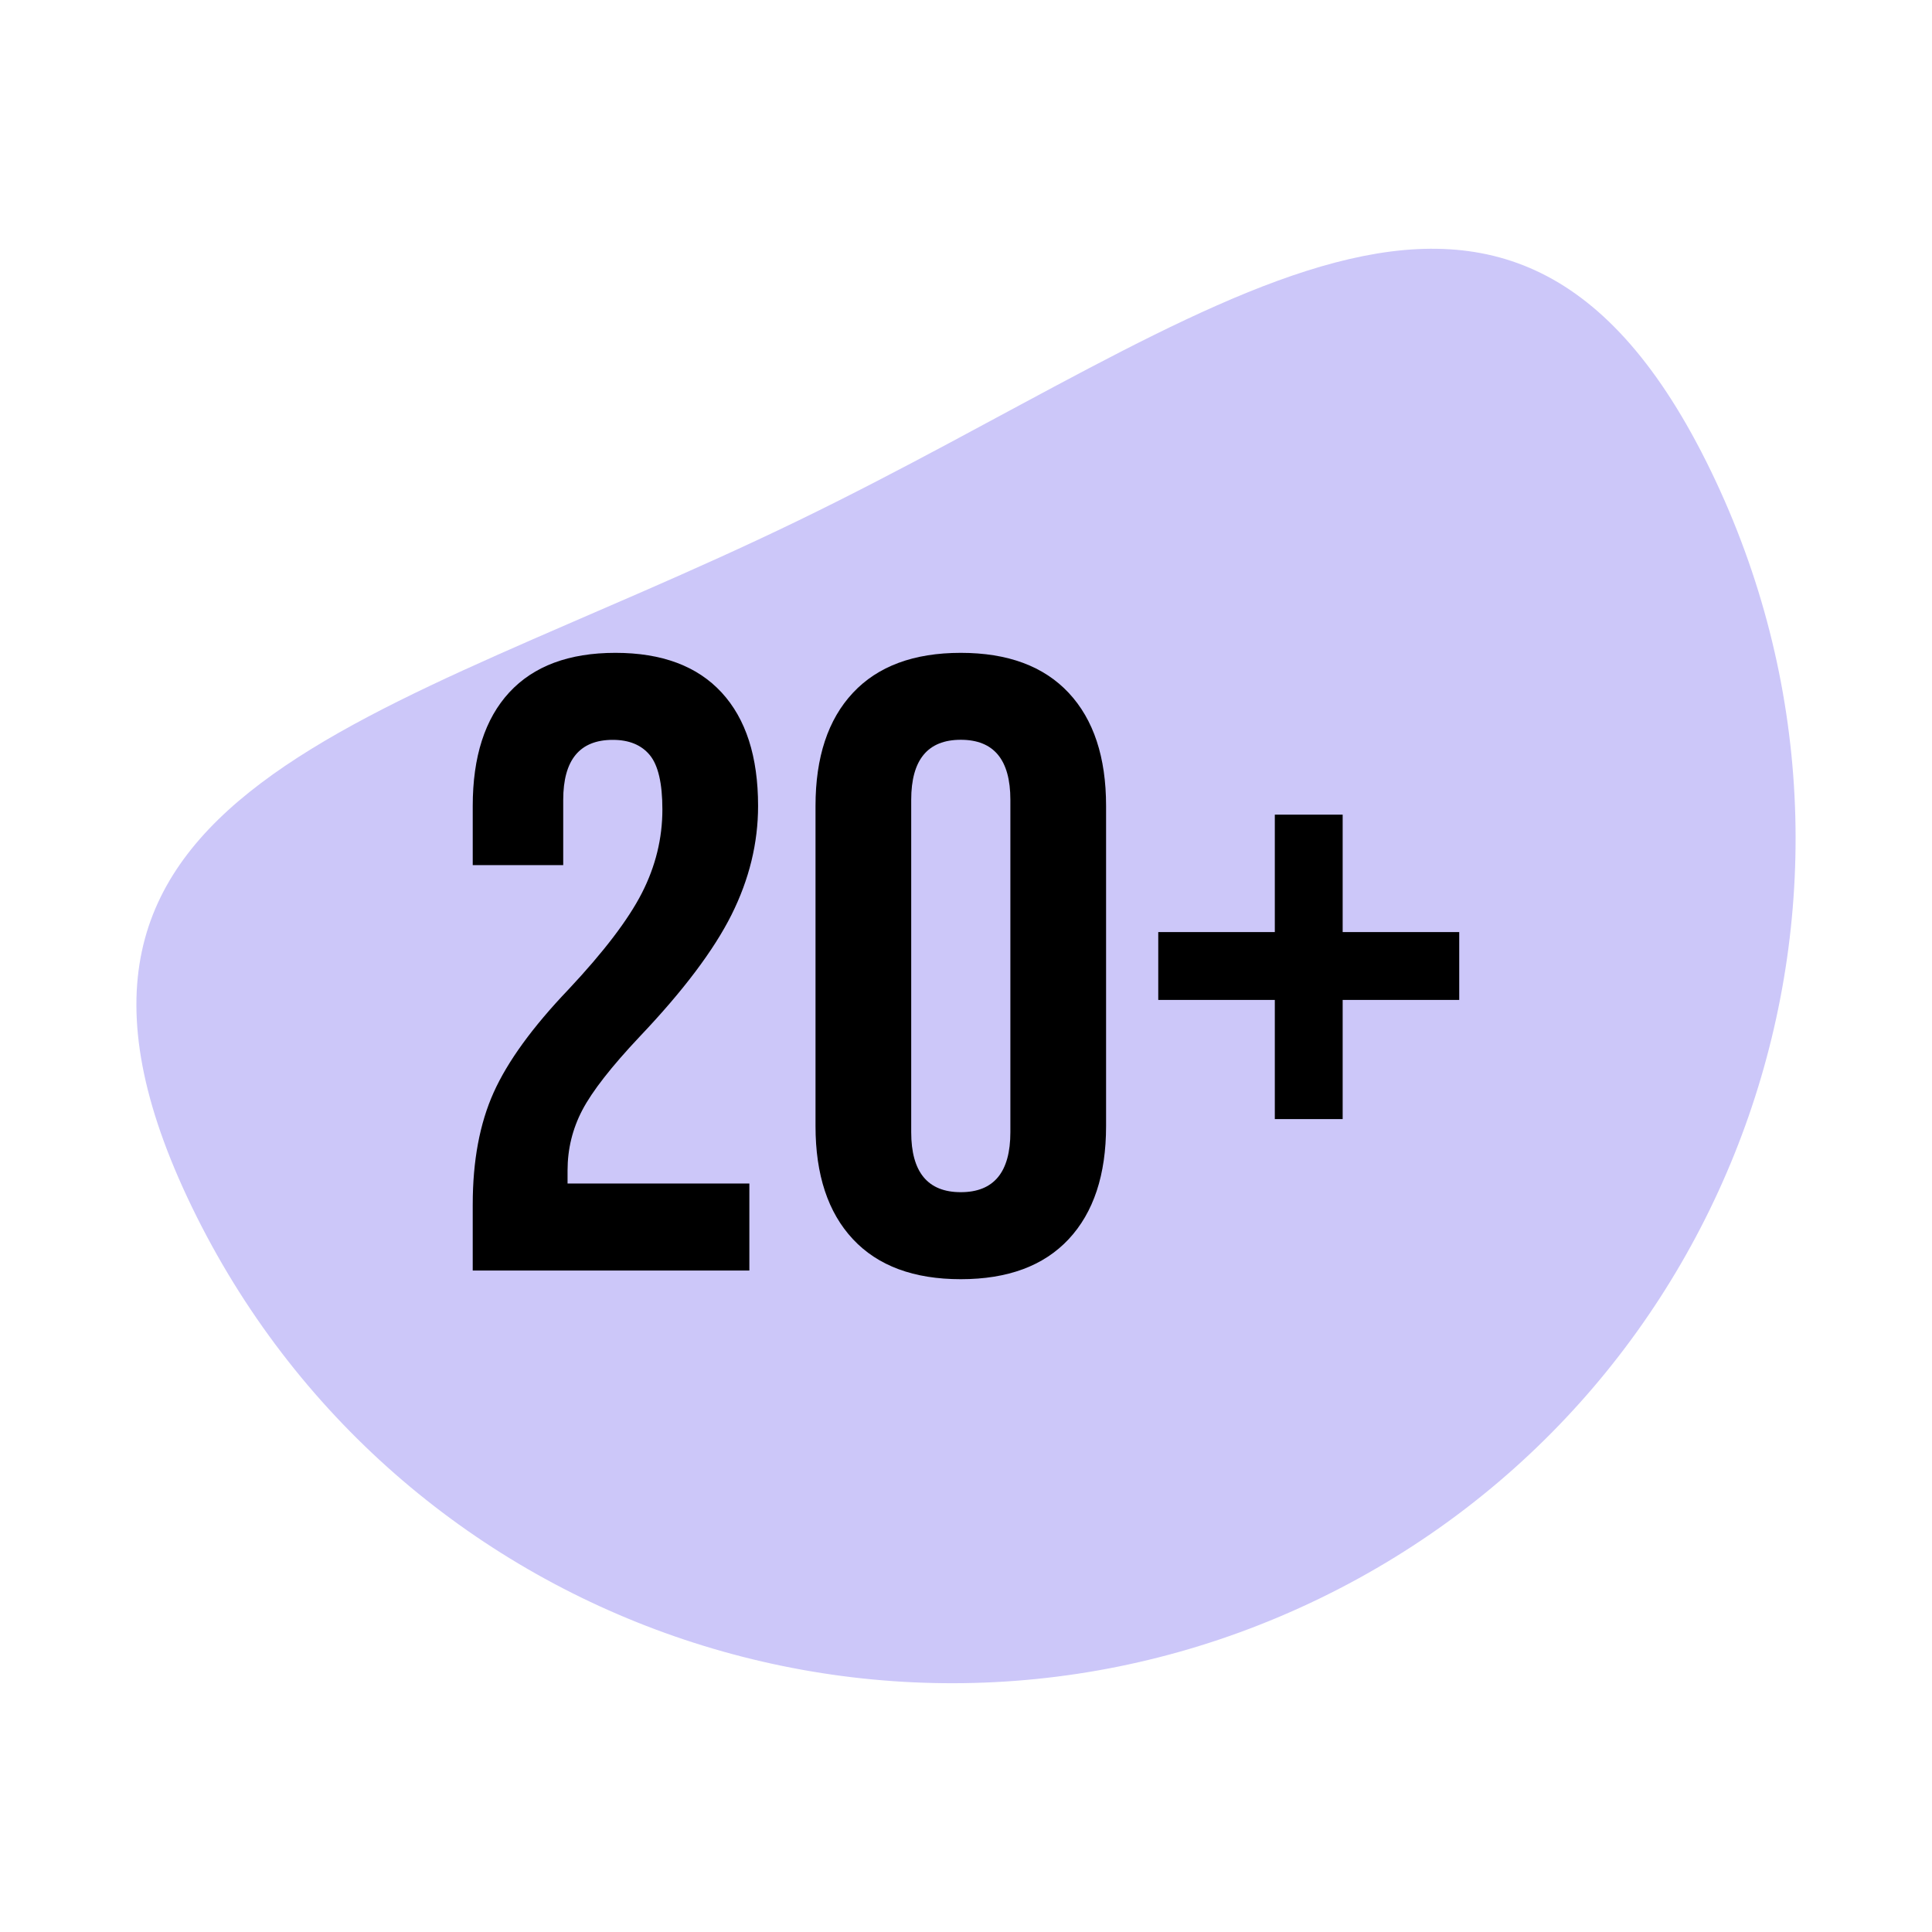
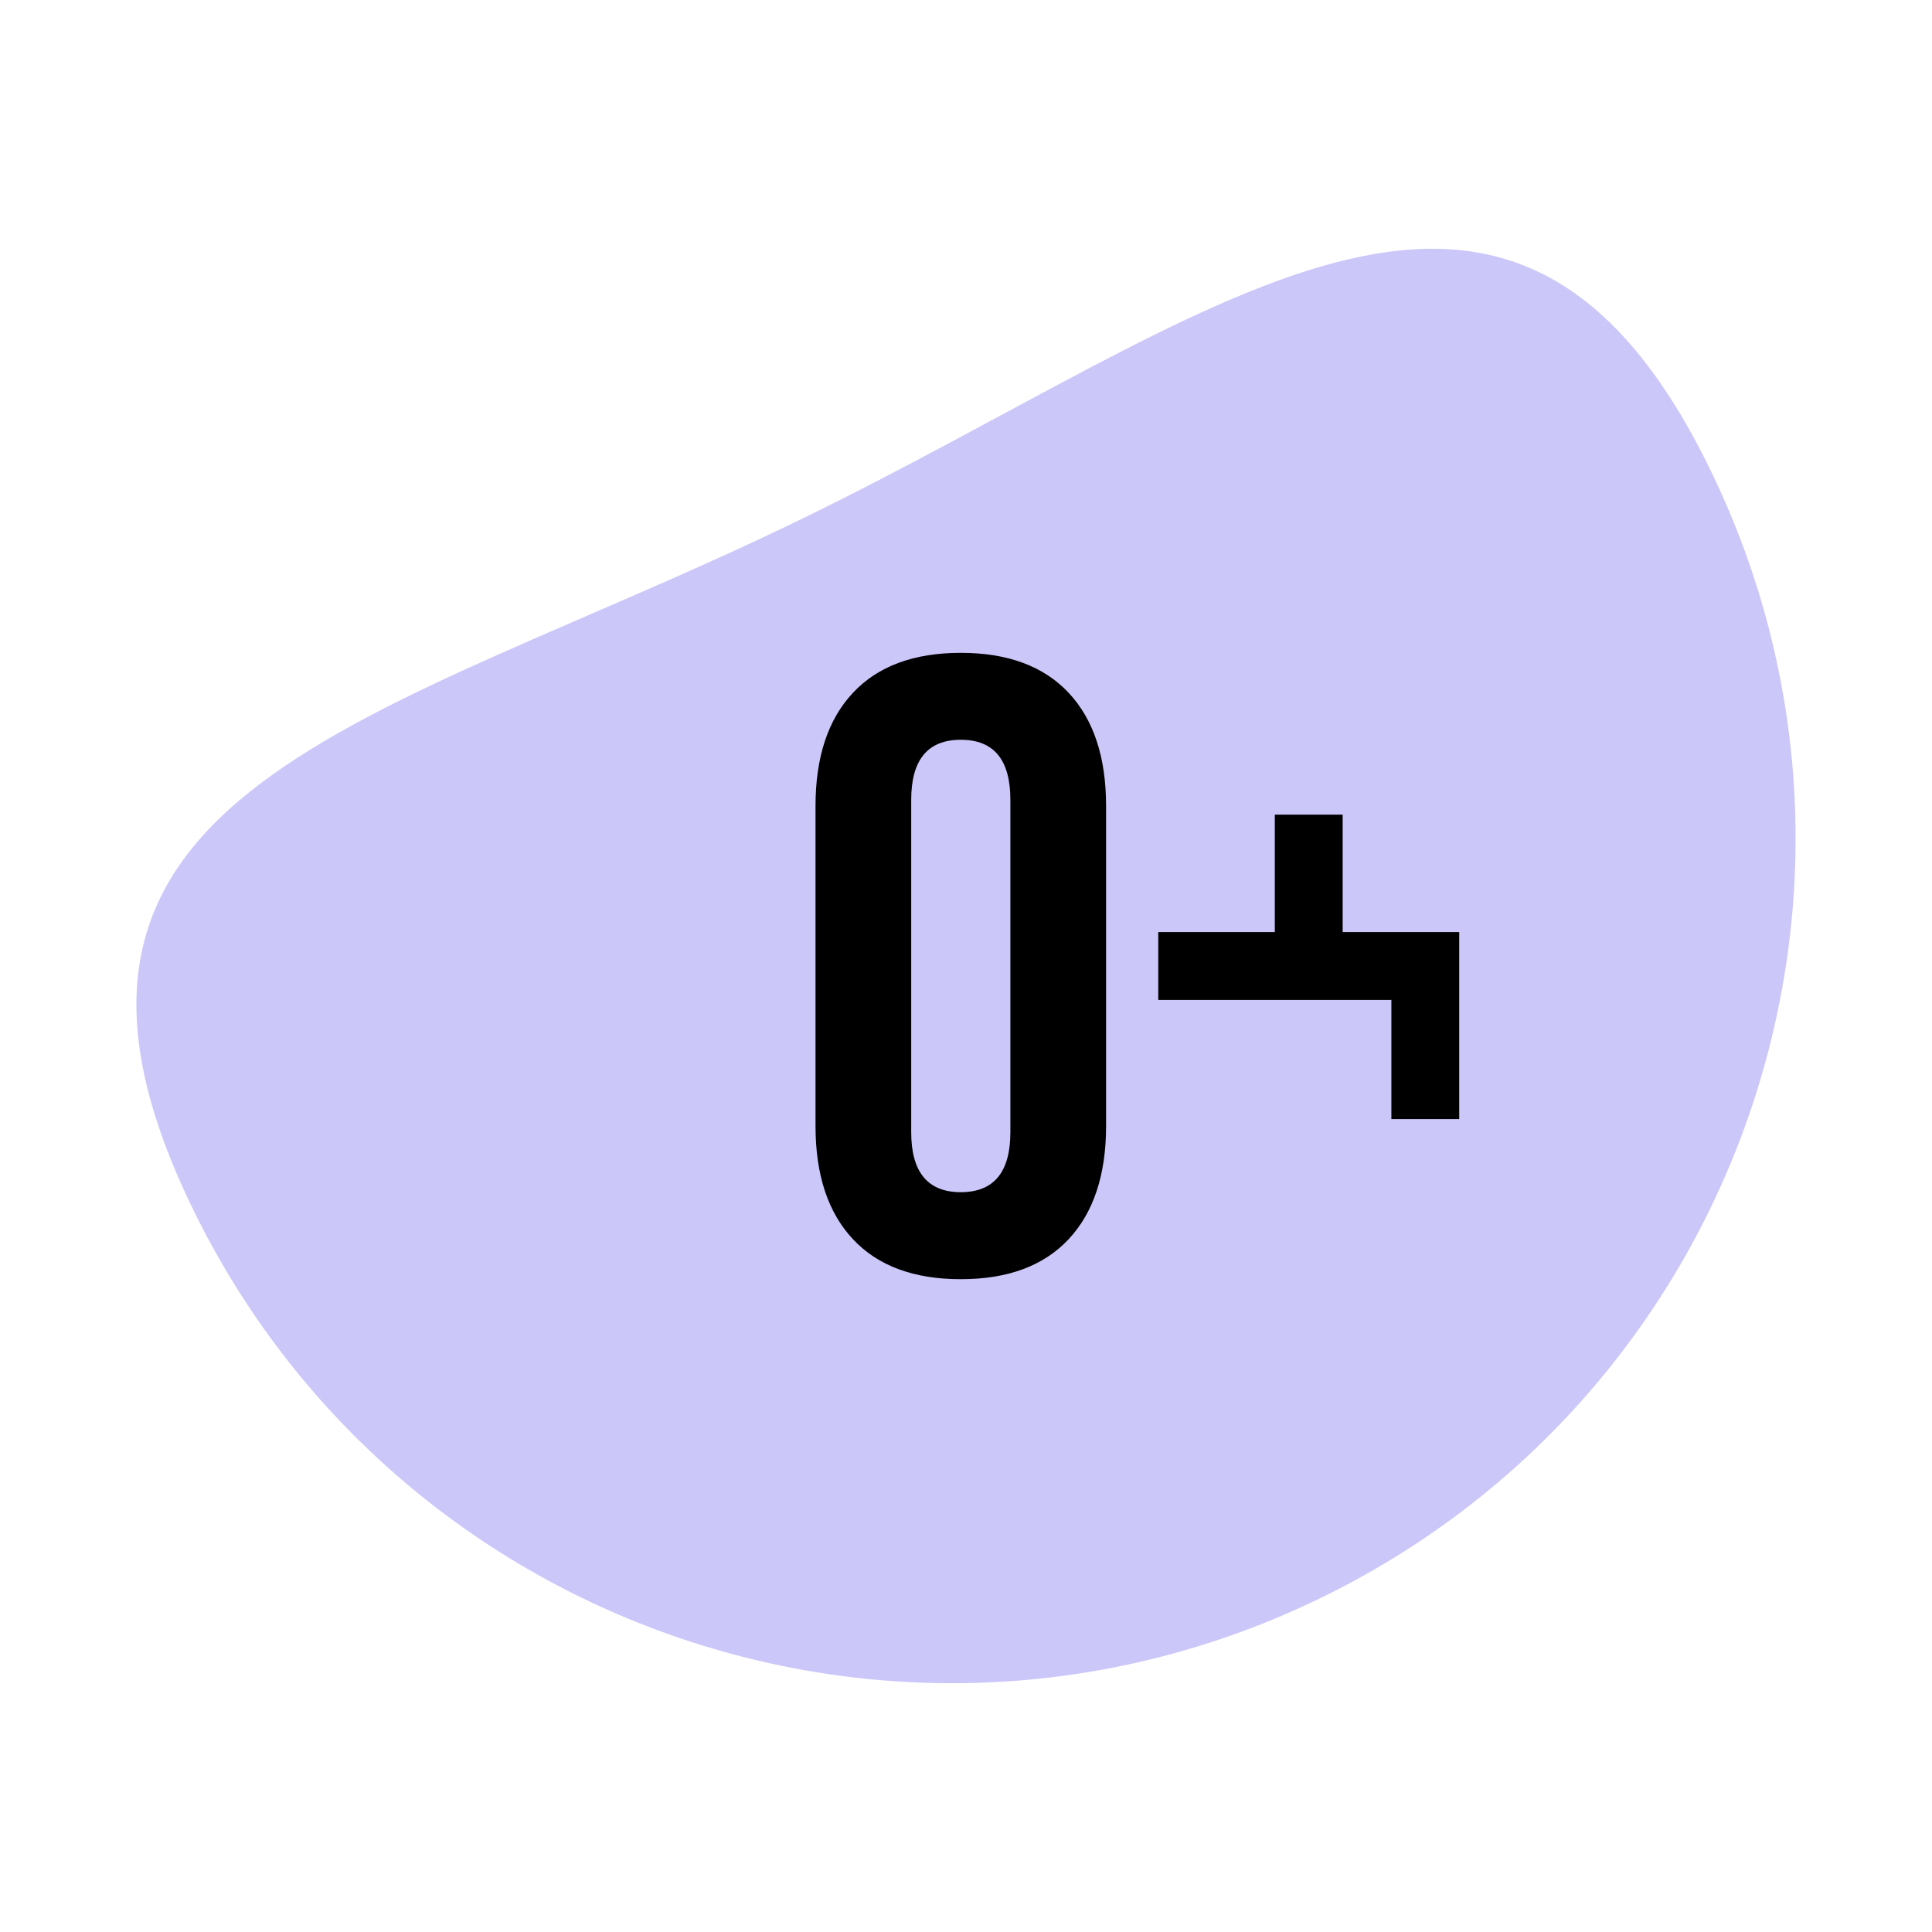
<svg xmlns="http://www.w3.org/2000/svg" id="Layer_1" data-name="Layer 1" viewBox="0 0 512 512">
  <defs>
    <style>
      .cls-1 {
        fill: #ccc7f9;
      }
    </style>
  </defs>
  <path class="cls-1" d="M50.87,319.89c53.86,111.16,187.64,157.61,298.8,103.75,111.16-53.86,157.61-187.64,103.75-298.8s-130.95-40.62-242.12,13.24C100.14,191.94-2.99,208.73,50.87,319.89Z" />
  <g>
-     <path d="M125.28,319.17c0-11.53,1.84-21.4,5.53-29.62,3.69-8.22,10.29-17.33,19.83-27.32,9.37-9.99,15.87-18.52,19.48-25.59,3.61-7.07,5.42-14.45,5.42-22.13,0-6.92-1.12-11.72-3.34-14.41-2.23-2.69-5.5-4.03-9.8-4.03-8.76,0-13.14,5.3-13.14,15.91v17.29h-23.98v-15.68c0-13.06,3.23-23.09,9.68-30.09,6.46-6.99,15.83-10.49,28.13-10.49s21.67,3.5,28.13,10.49c6.46,7,9.68,17.02,9.68,30.09,0,9.84-2.35,19.45-7.03,28.82-4.69,9.38-12.79,20.14-24.32,32.28-7.53,7.99-12.6,14.49-15.22,19.48-2.62,5-3.92,10.34-3.92,16.02v3.46h48.18v23.05h-73.31v-17.52Z" />
    <path d="M226.03,328.39c-6.61-7.07-9.91-17.06-9.91-29.97v-84.84c0-12.91,3.3-22.9,9.91-29.97,6.61-7.07,16.14-10.6,28.59-10.6s21.98,3.54,28.59,10.6c6.61,7.07,9.91,17.06,9.91,29.97v84.84c0,12.91-3.31,22.9-9.91,29.97-6.61,7.07-16.14,10.61-28.59,10.61s-21.98-3.53-28.59-10.61ZM267.76,300.03v-88.07c0-10.61-4.38-15.91-13.14-15.91s-13.14,5.3-13.14,15.91v88.07c0,10.6,4.38,15.91,13.14,15.91s13.14-5.3,13.14-15.91Z" />
-     <path d="M337.84,264.99h-30.89v-17.98h30.89v-31.12h17.98v31.12h30.89v17.98h-30.89v31.58h-17.98v-31.58Z" />
+     <path d="M337.84,264.99h-30.89v-17.98h30.89v-31.12h17.98v31.12h30.89v17.98v31.58h-17.98v-31.58Z" />
  </g>
</svg>